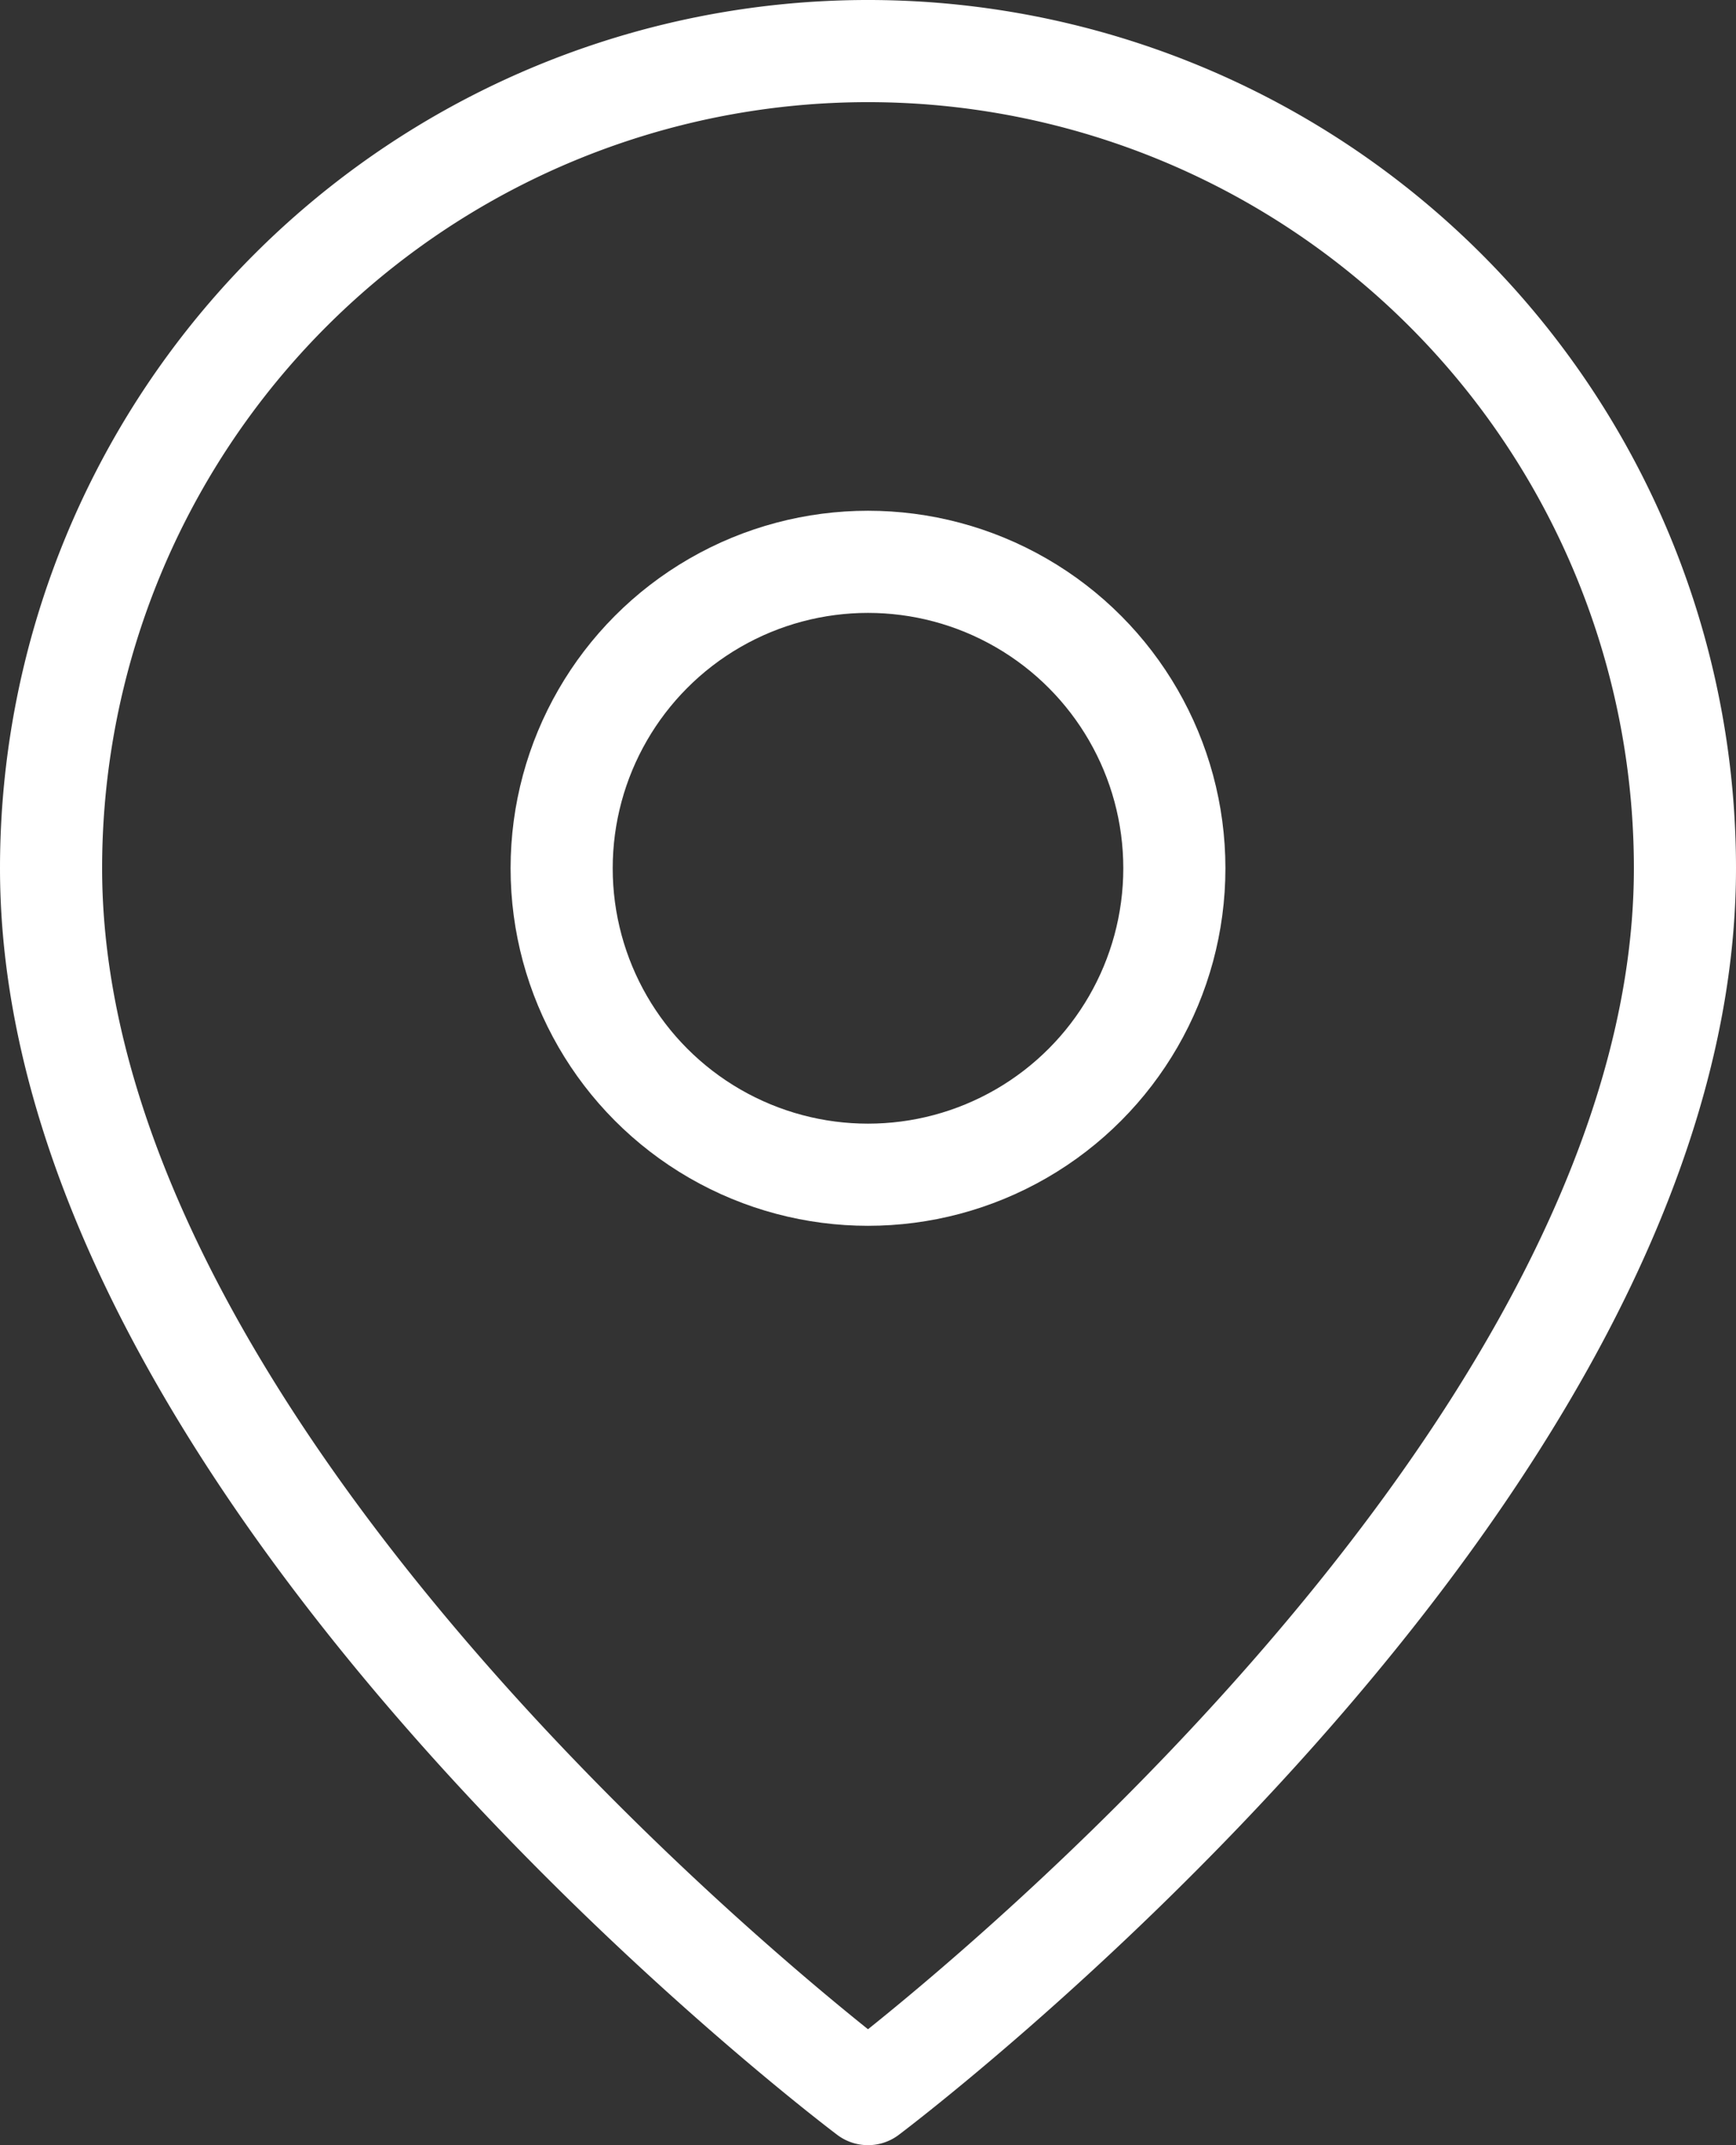
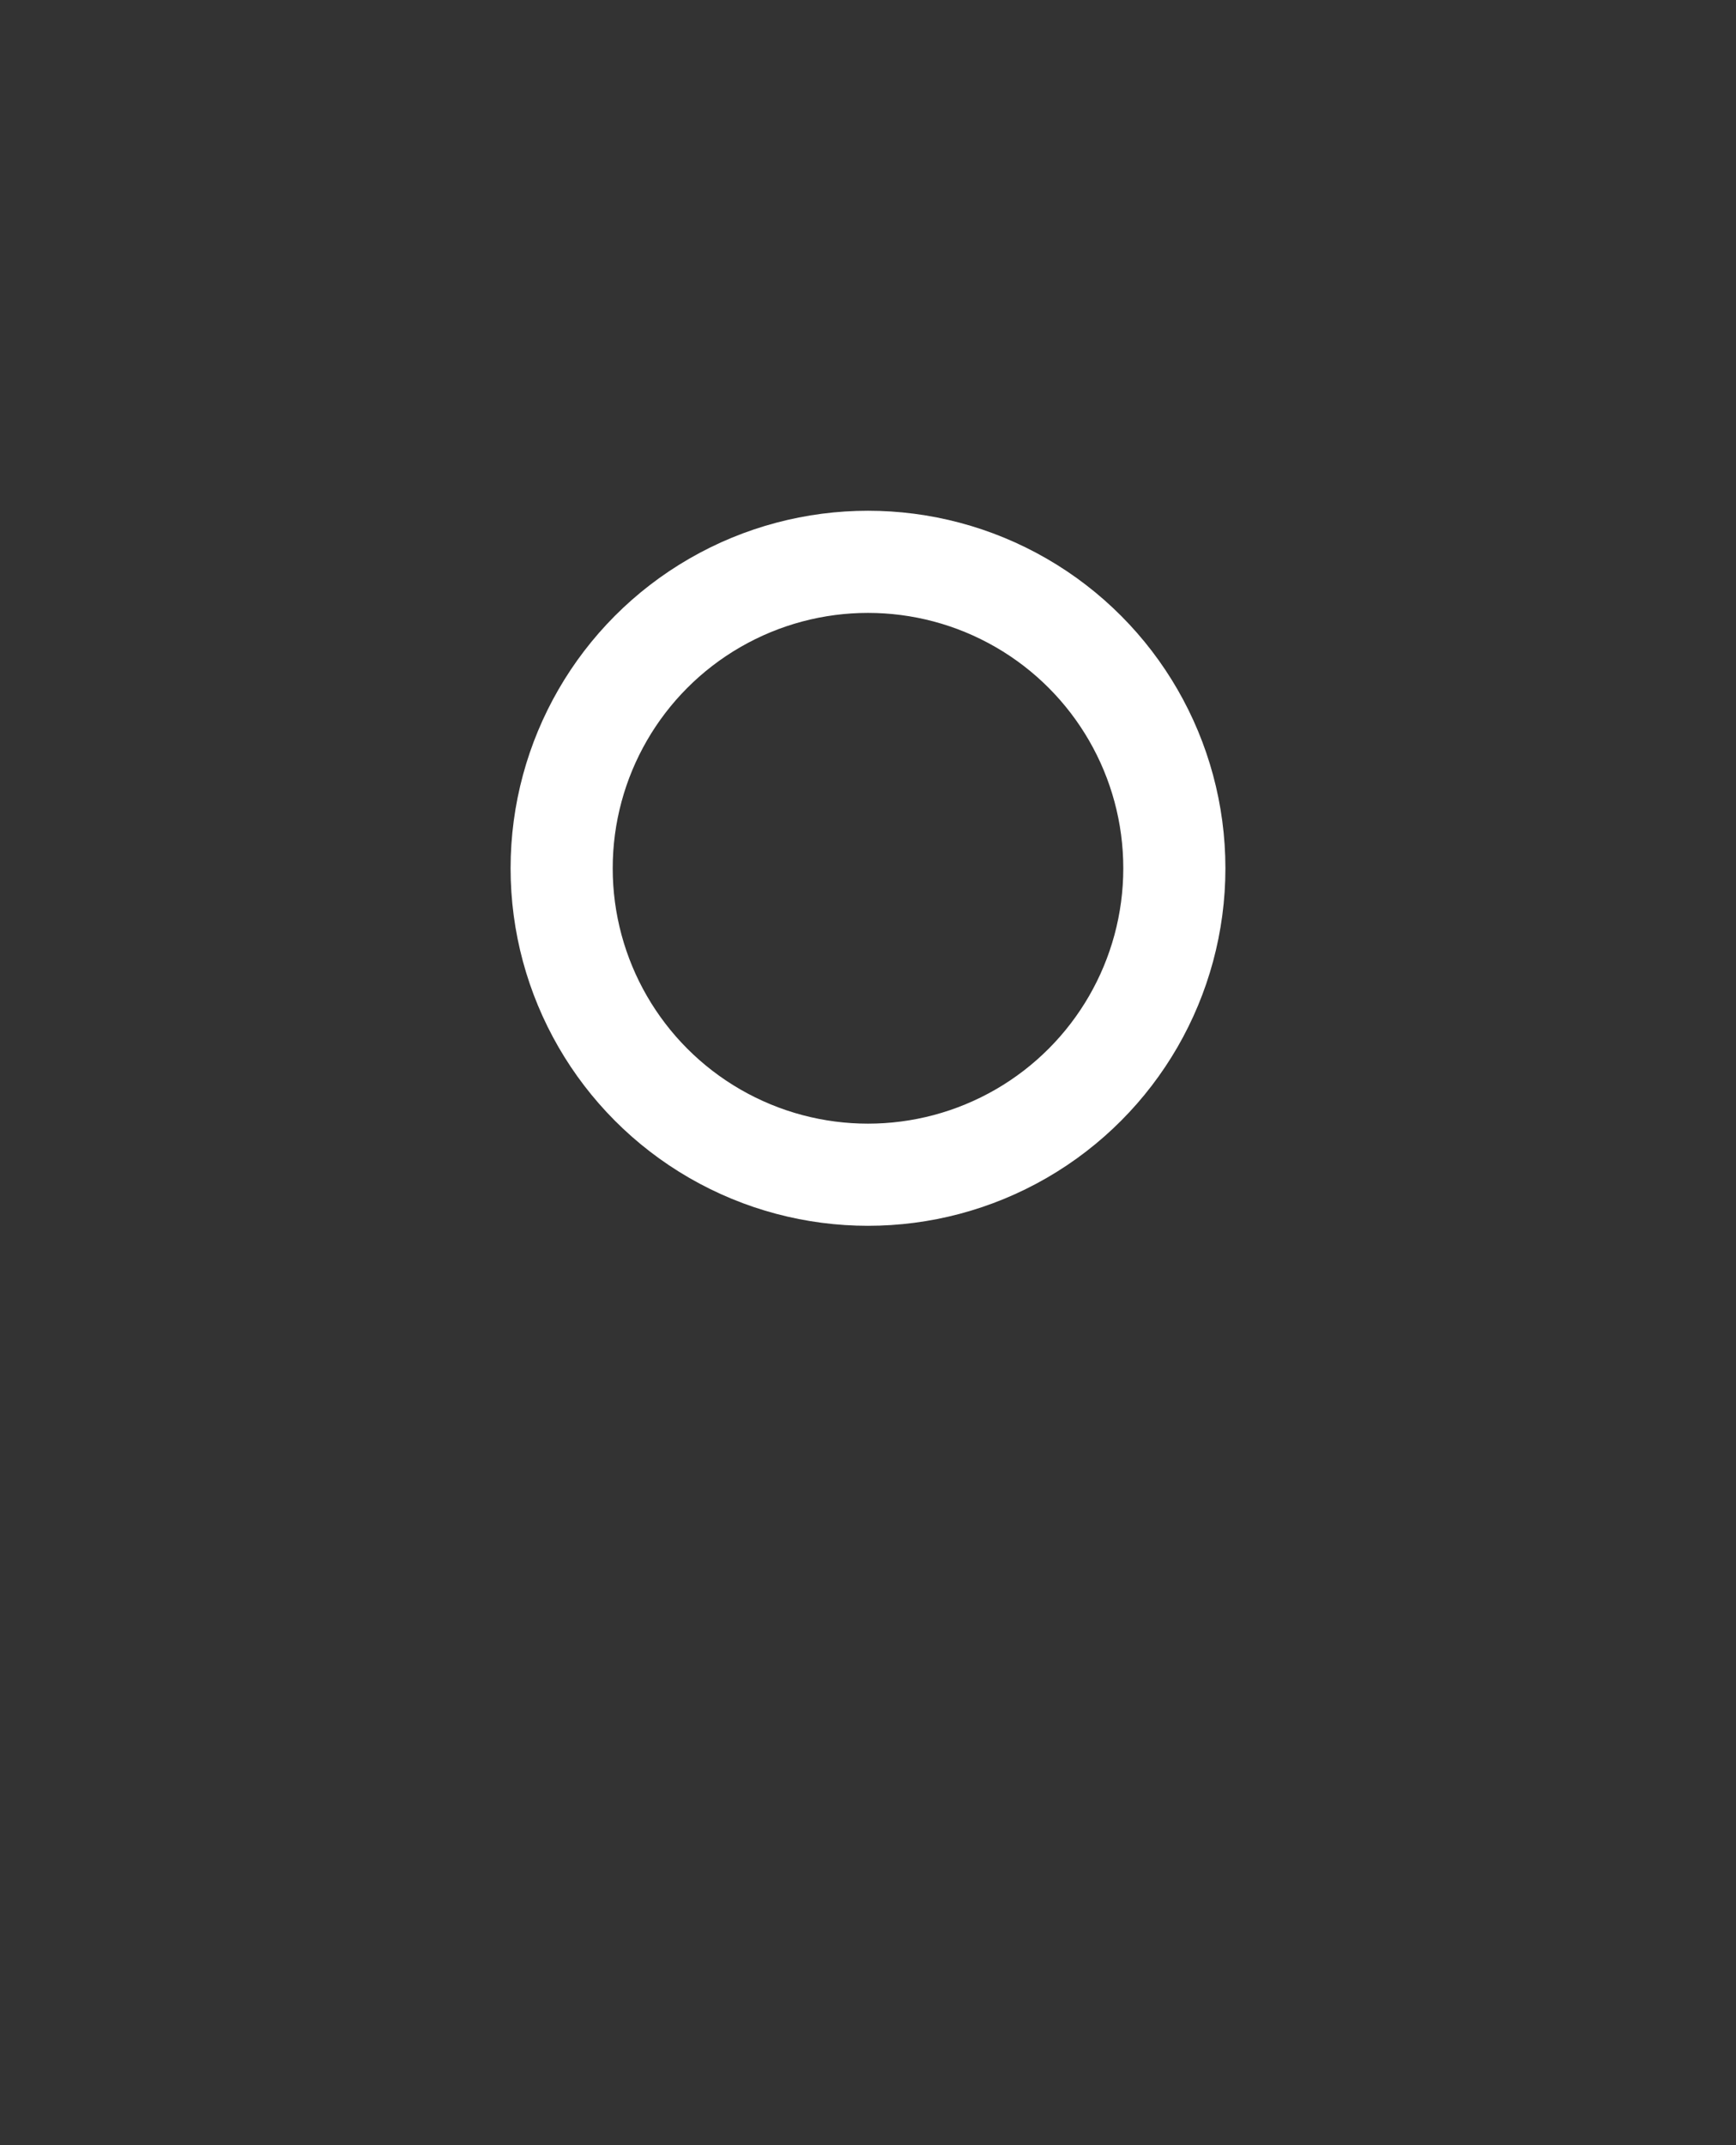
<svg xmlns="http://www.w3.org/2000/svg" width="17" height="21" viewBox="0 0 17 21">
  <rect x="0" y="0" width="17" height="21" fill="#333333" stroke="none" />
  <g id="グループ_21793" data-name="グループ 21793" transform="translate(-3.5 -1.5)">
-     <path id="パス_14577" data-name="パス 14577" d="M20,10c0,6-8,12-8,12S4,16,4,10a8,8,0,0,1,16,0Z" fill="none" stroke="#fff" stroke-linecap="round" stroke-linejoin="round" stroke-width="1" />
    <circle id="楕円形_16" data-name="楕円形 16" cx="3" cy="3" r="3" transform="translate(9 7)" fill="none" stroke="#fff" stroke-linecap="round" stroke-linejoin="round" stroke-width="1" />
  </g>
</svg>